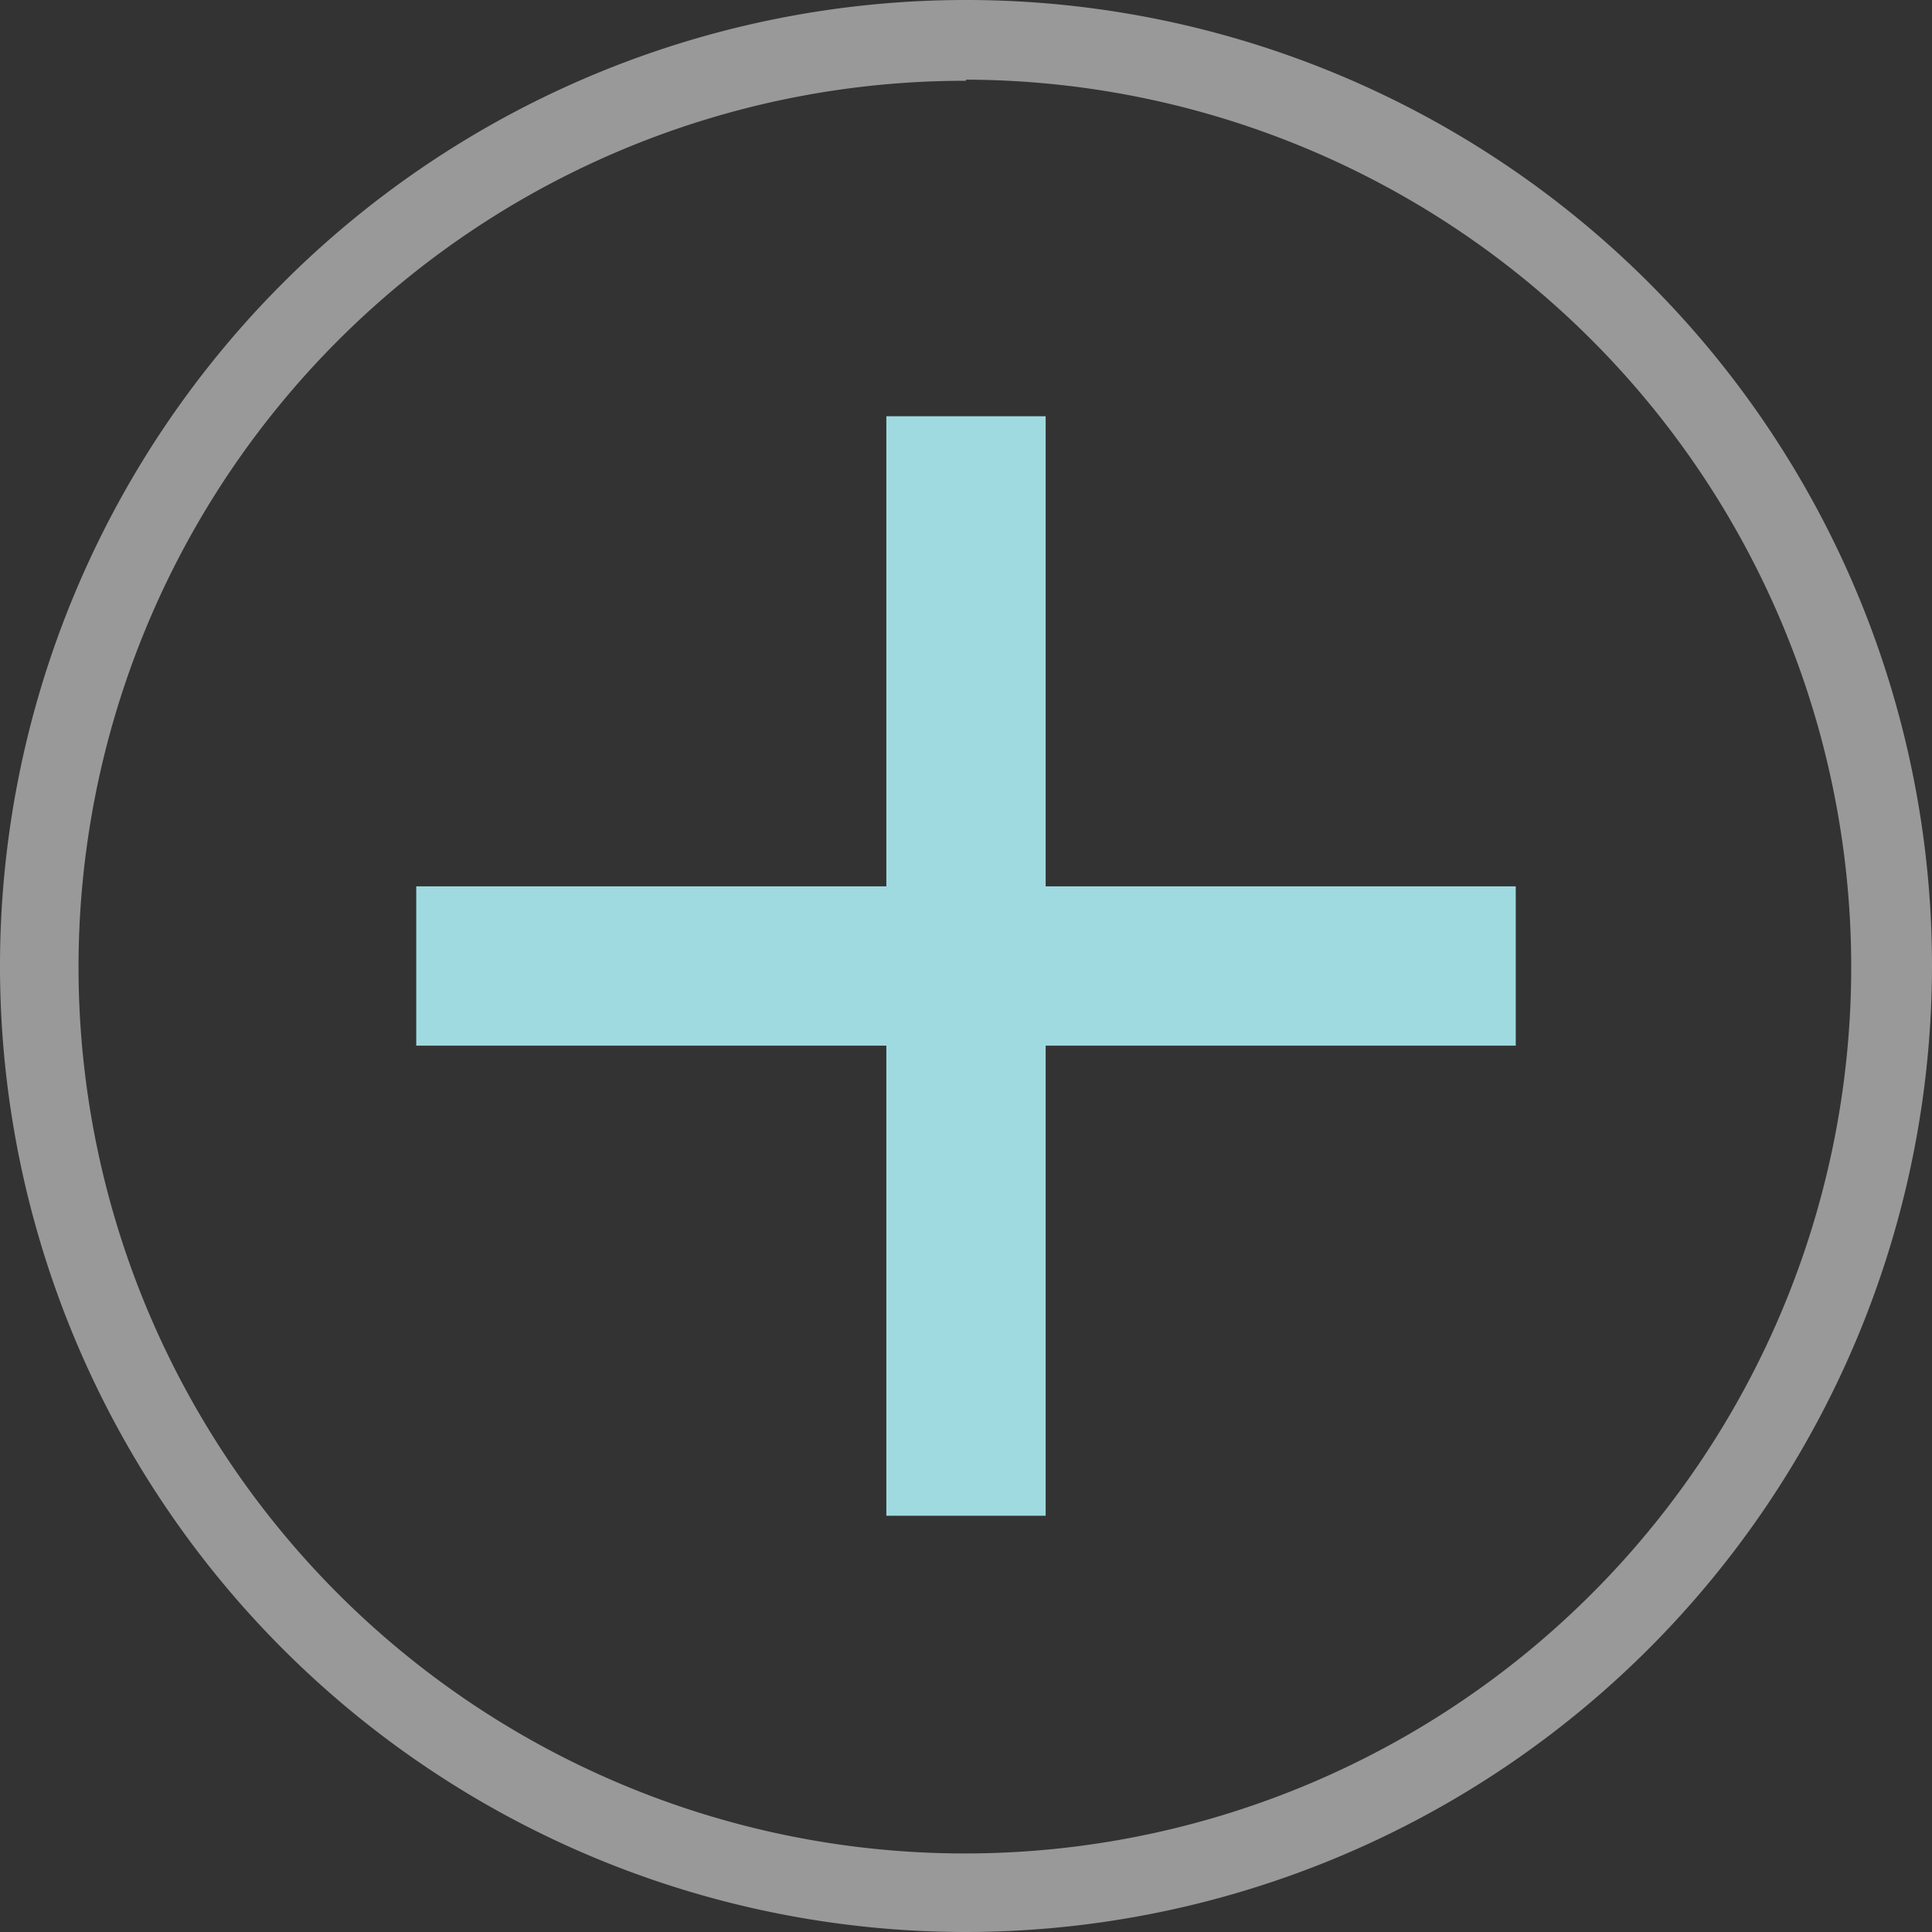
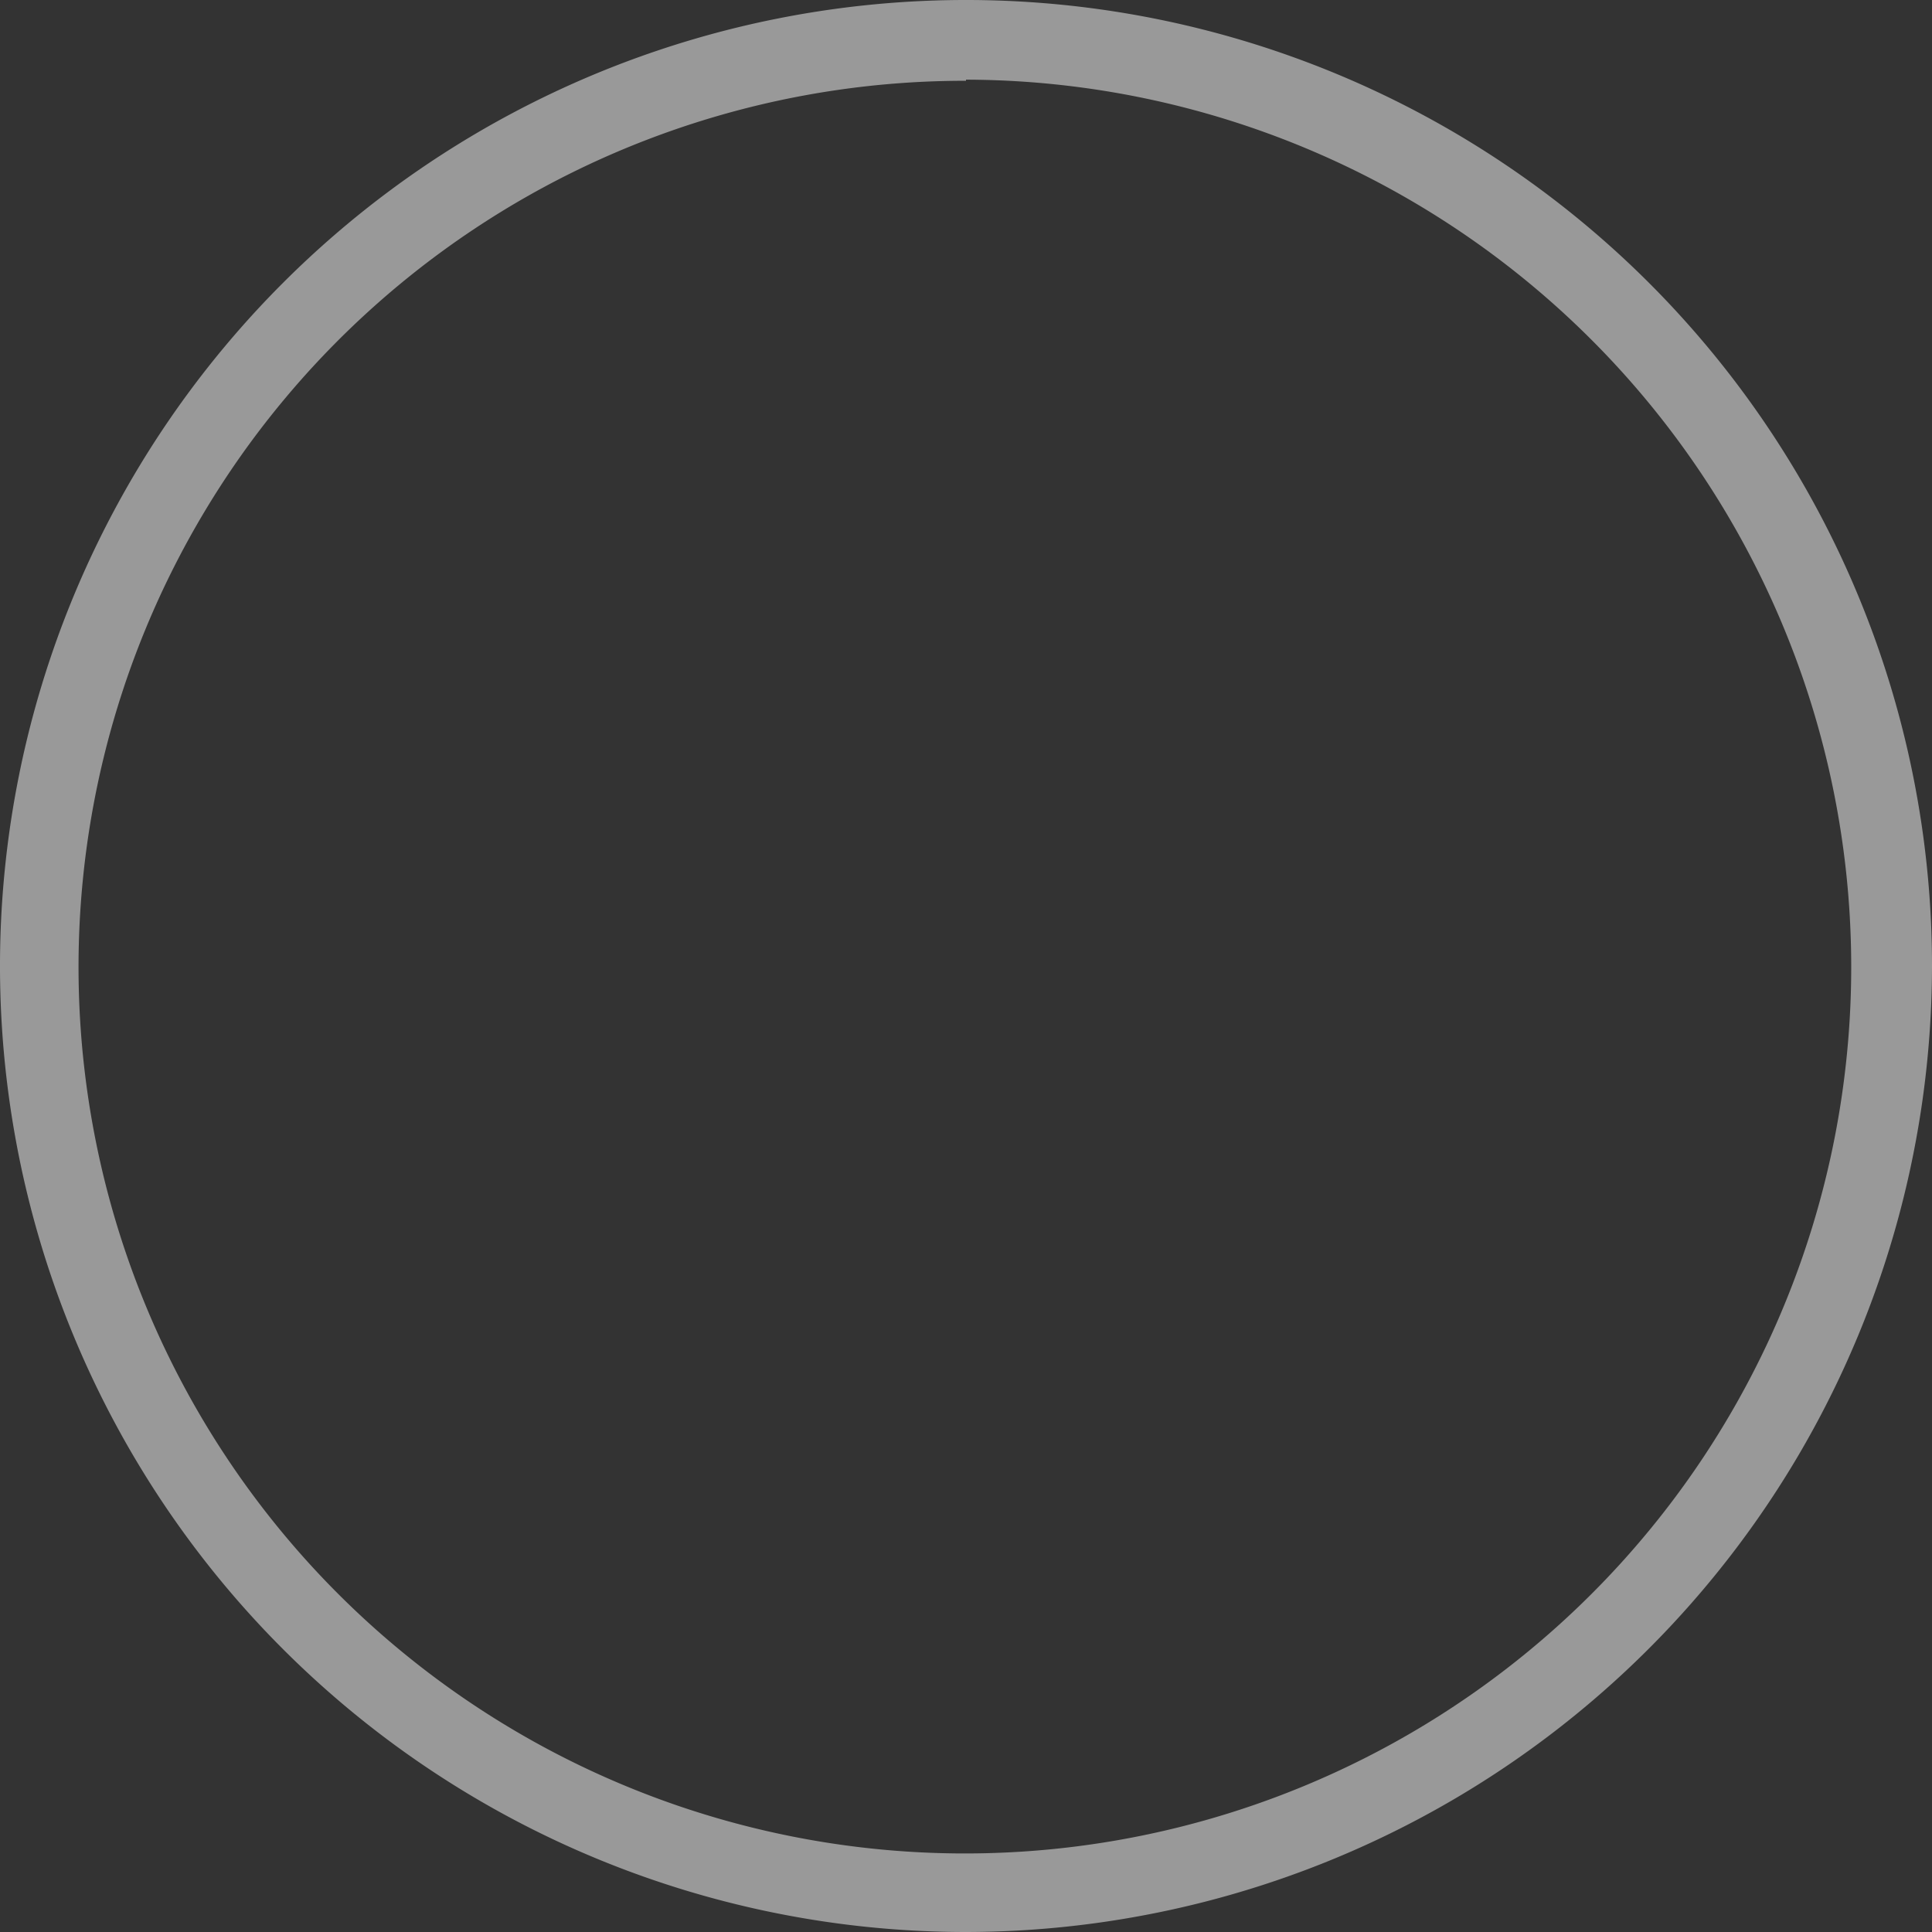
<svg xmlns="http://www.w3.org/2000/svg" viewBox="0 0 34.44 34.44">
  <rect x="0" y="0" width="34.44" height="34.44" fill="#333333" stroke="none" />
  <defs>
    <style>.cls-1{fill:#9fdae1;}.cls-2{opacity:0.5;}.cls-3{fill:#fff;}</style>
  </defs>
  <title>ic-mais</title>
  <g id="Camada_2" data-name="Camada 2">
    <g id="Layer_1" data-name="Layer 1">
-       <polygon class="cls-1" points="27.02 15.8 18.64 15.8 18.64 7.42 15.8 7.42 15.8 15.8 7.42 15.8 7.42 18.64 15.8 18.64 15.8 27.02 18.64 27.02 18.64 18.64 27.02 18.64 27.02 15.8" />
      <g class="cls-2">
        <path class="cls-3" d="M17.22,34.44A17.22,17.22,0,1,1,34.44,17.22,17.24,17.24,0,0,1,17.22,34.44Zm0-33A15.8,15.8,0,1,0,33,17.22,15.82,15.82,0,0,0,17.22,1.42Z" />
      </g>
    </g>
  </g>
</svg>